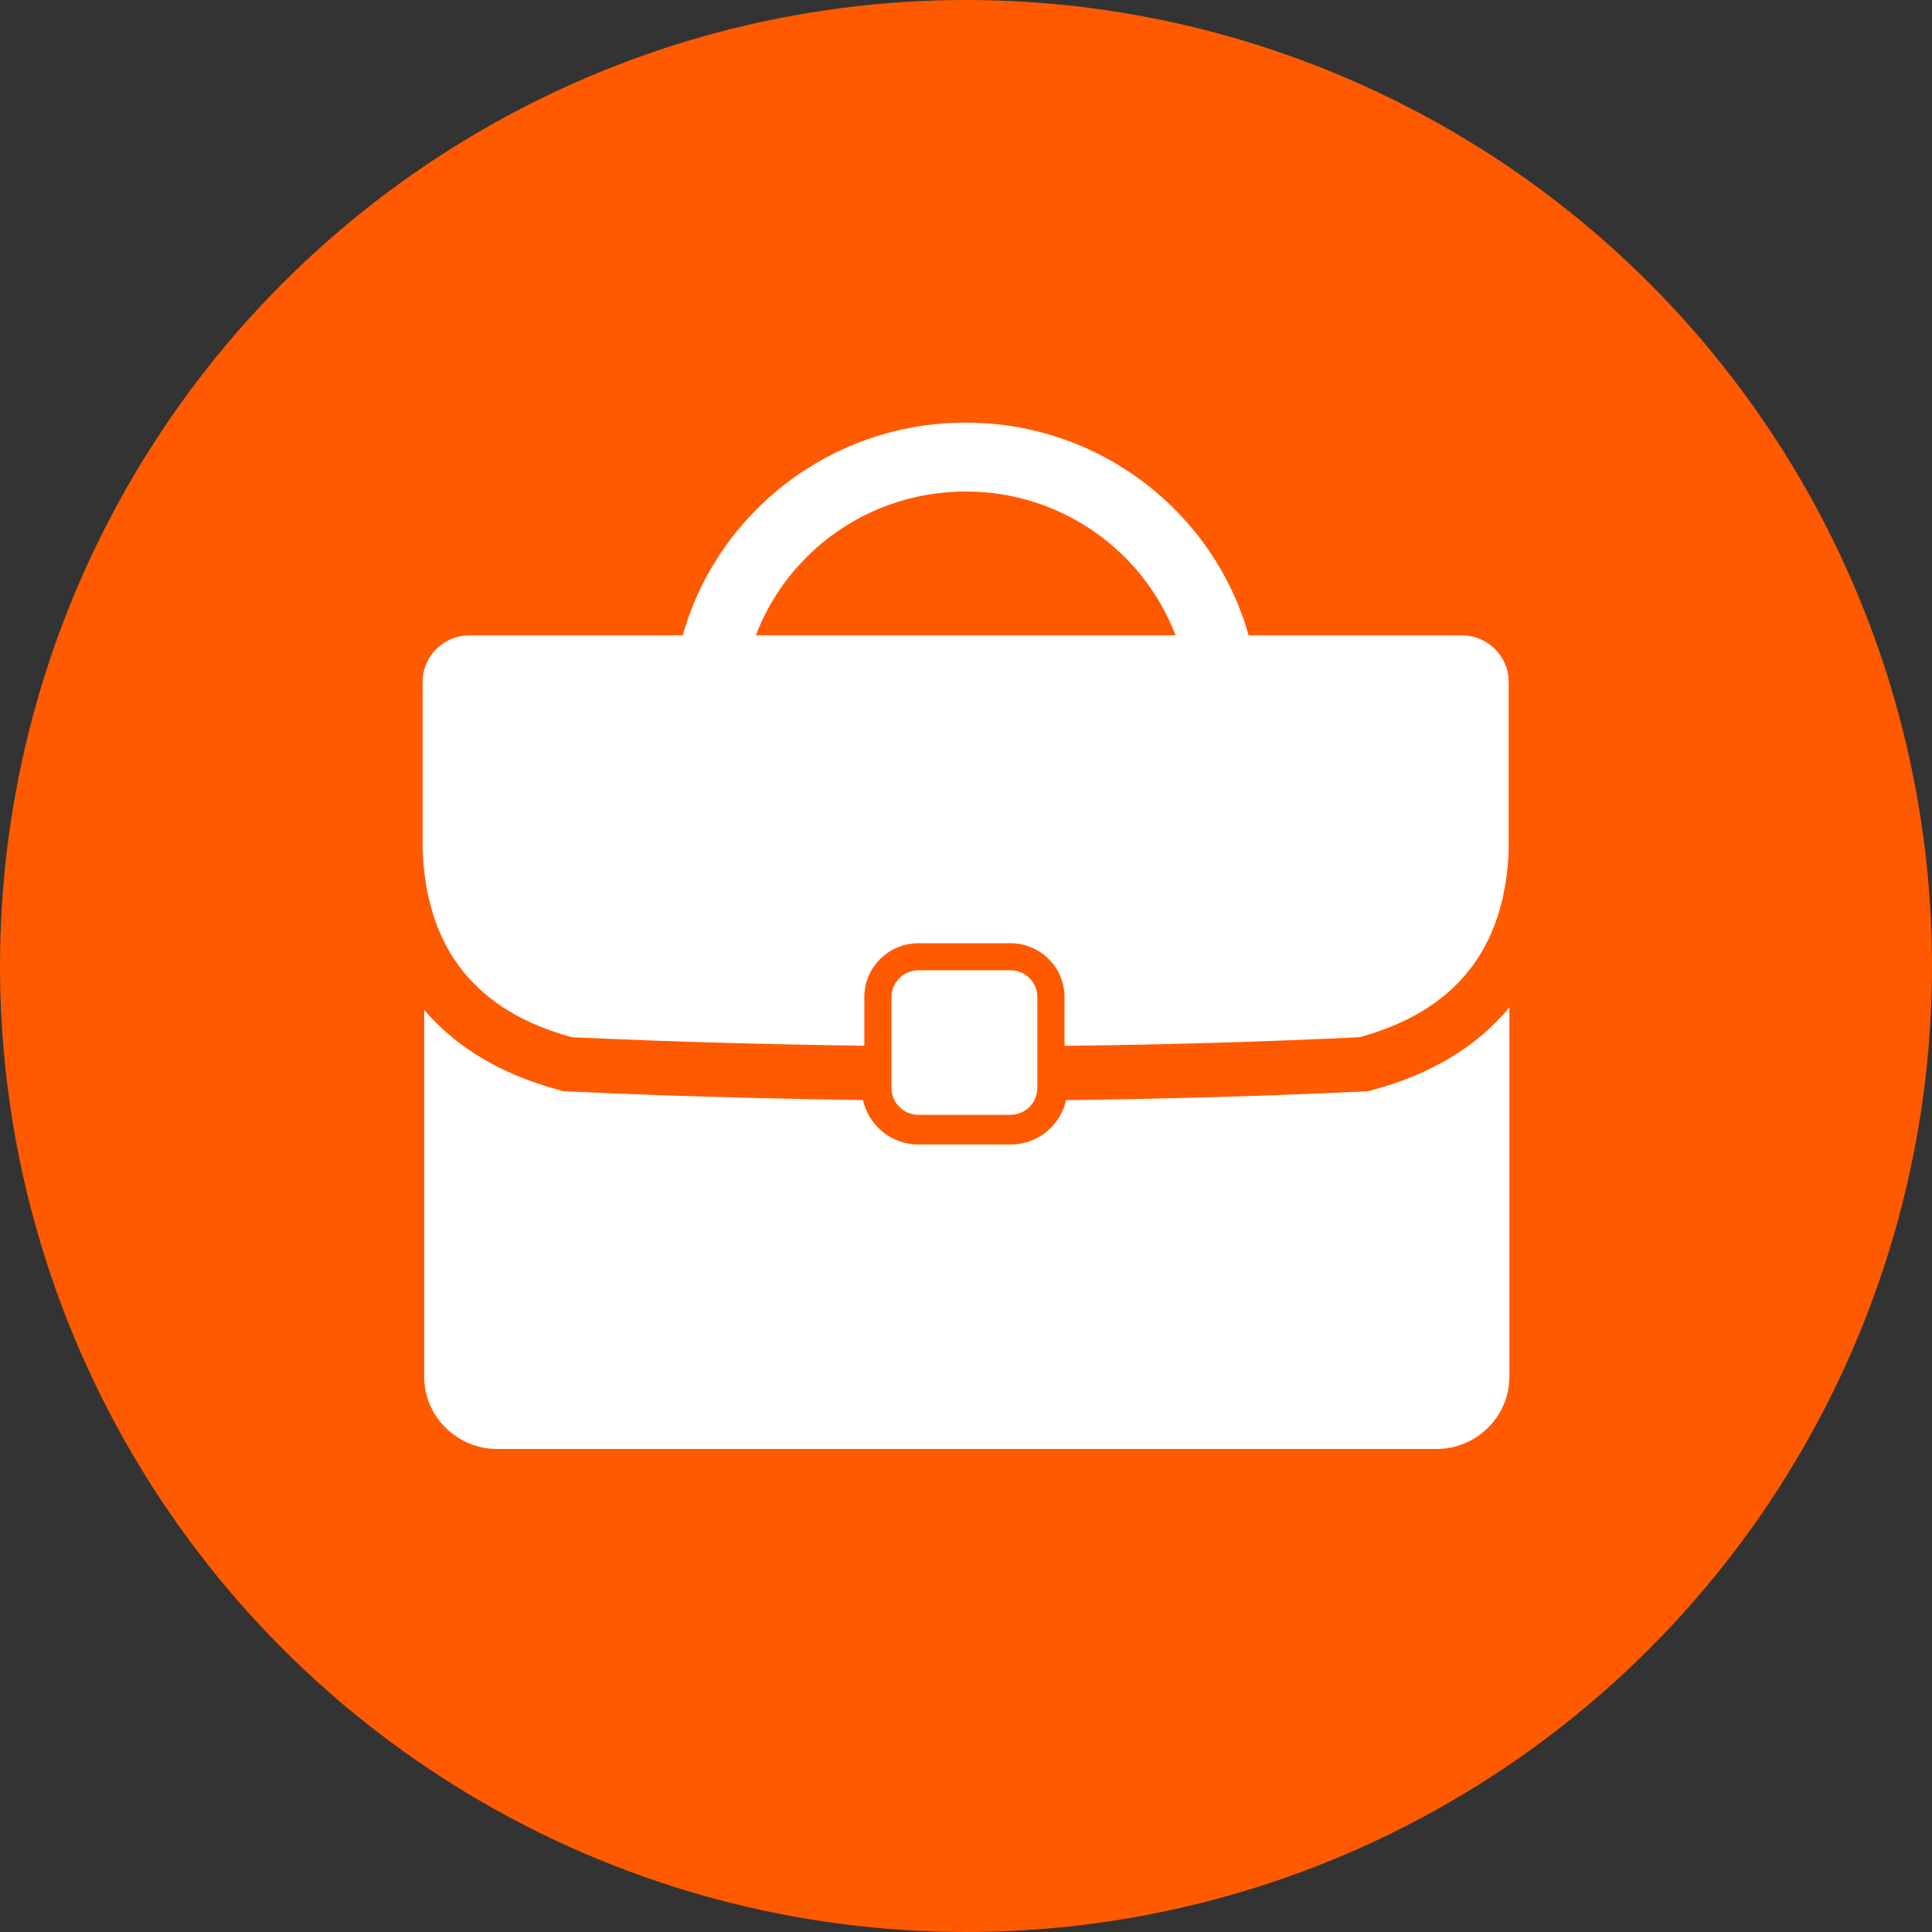
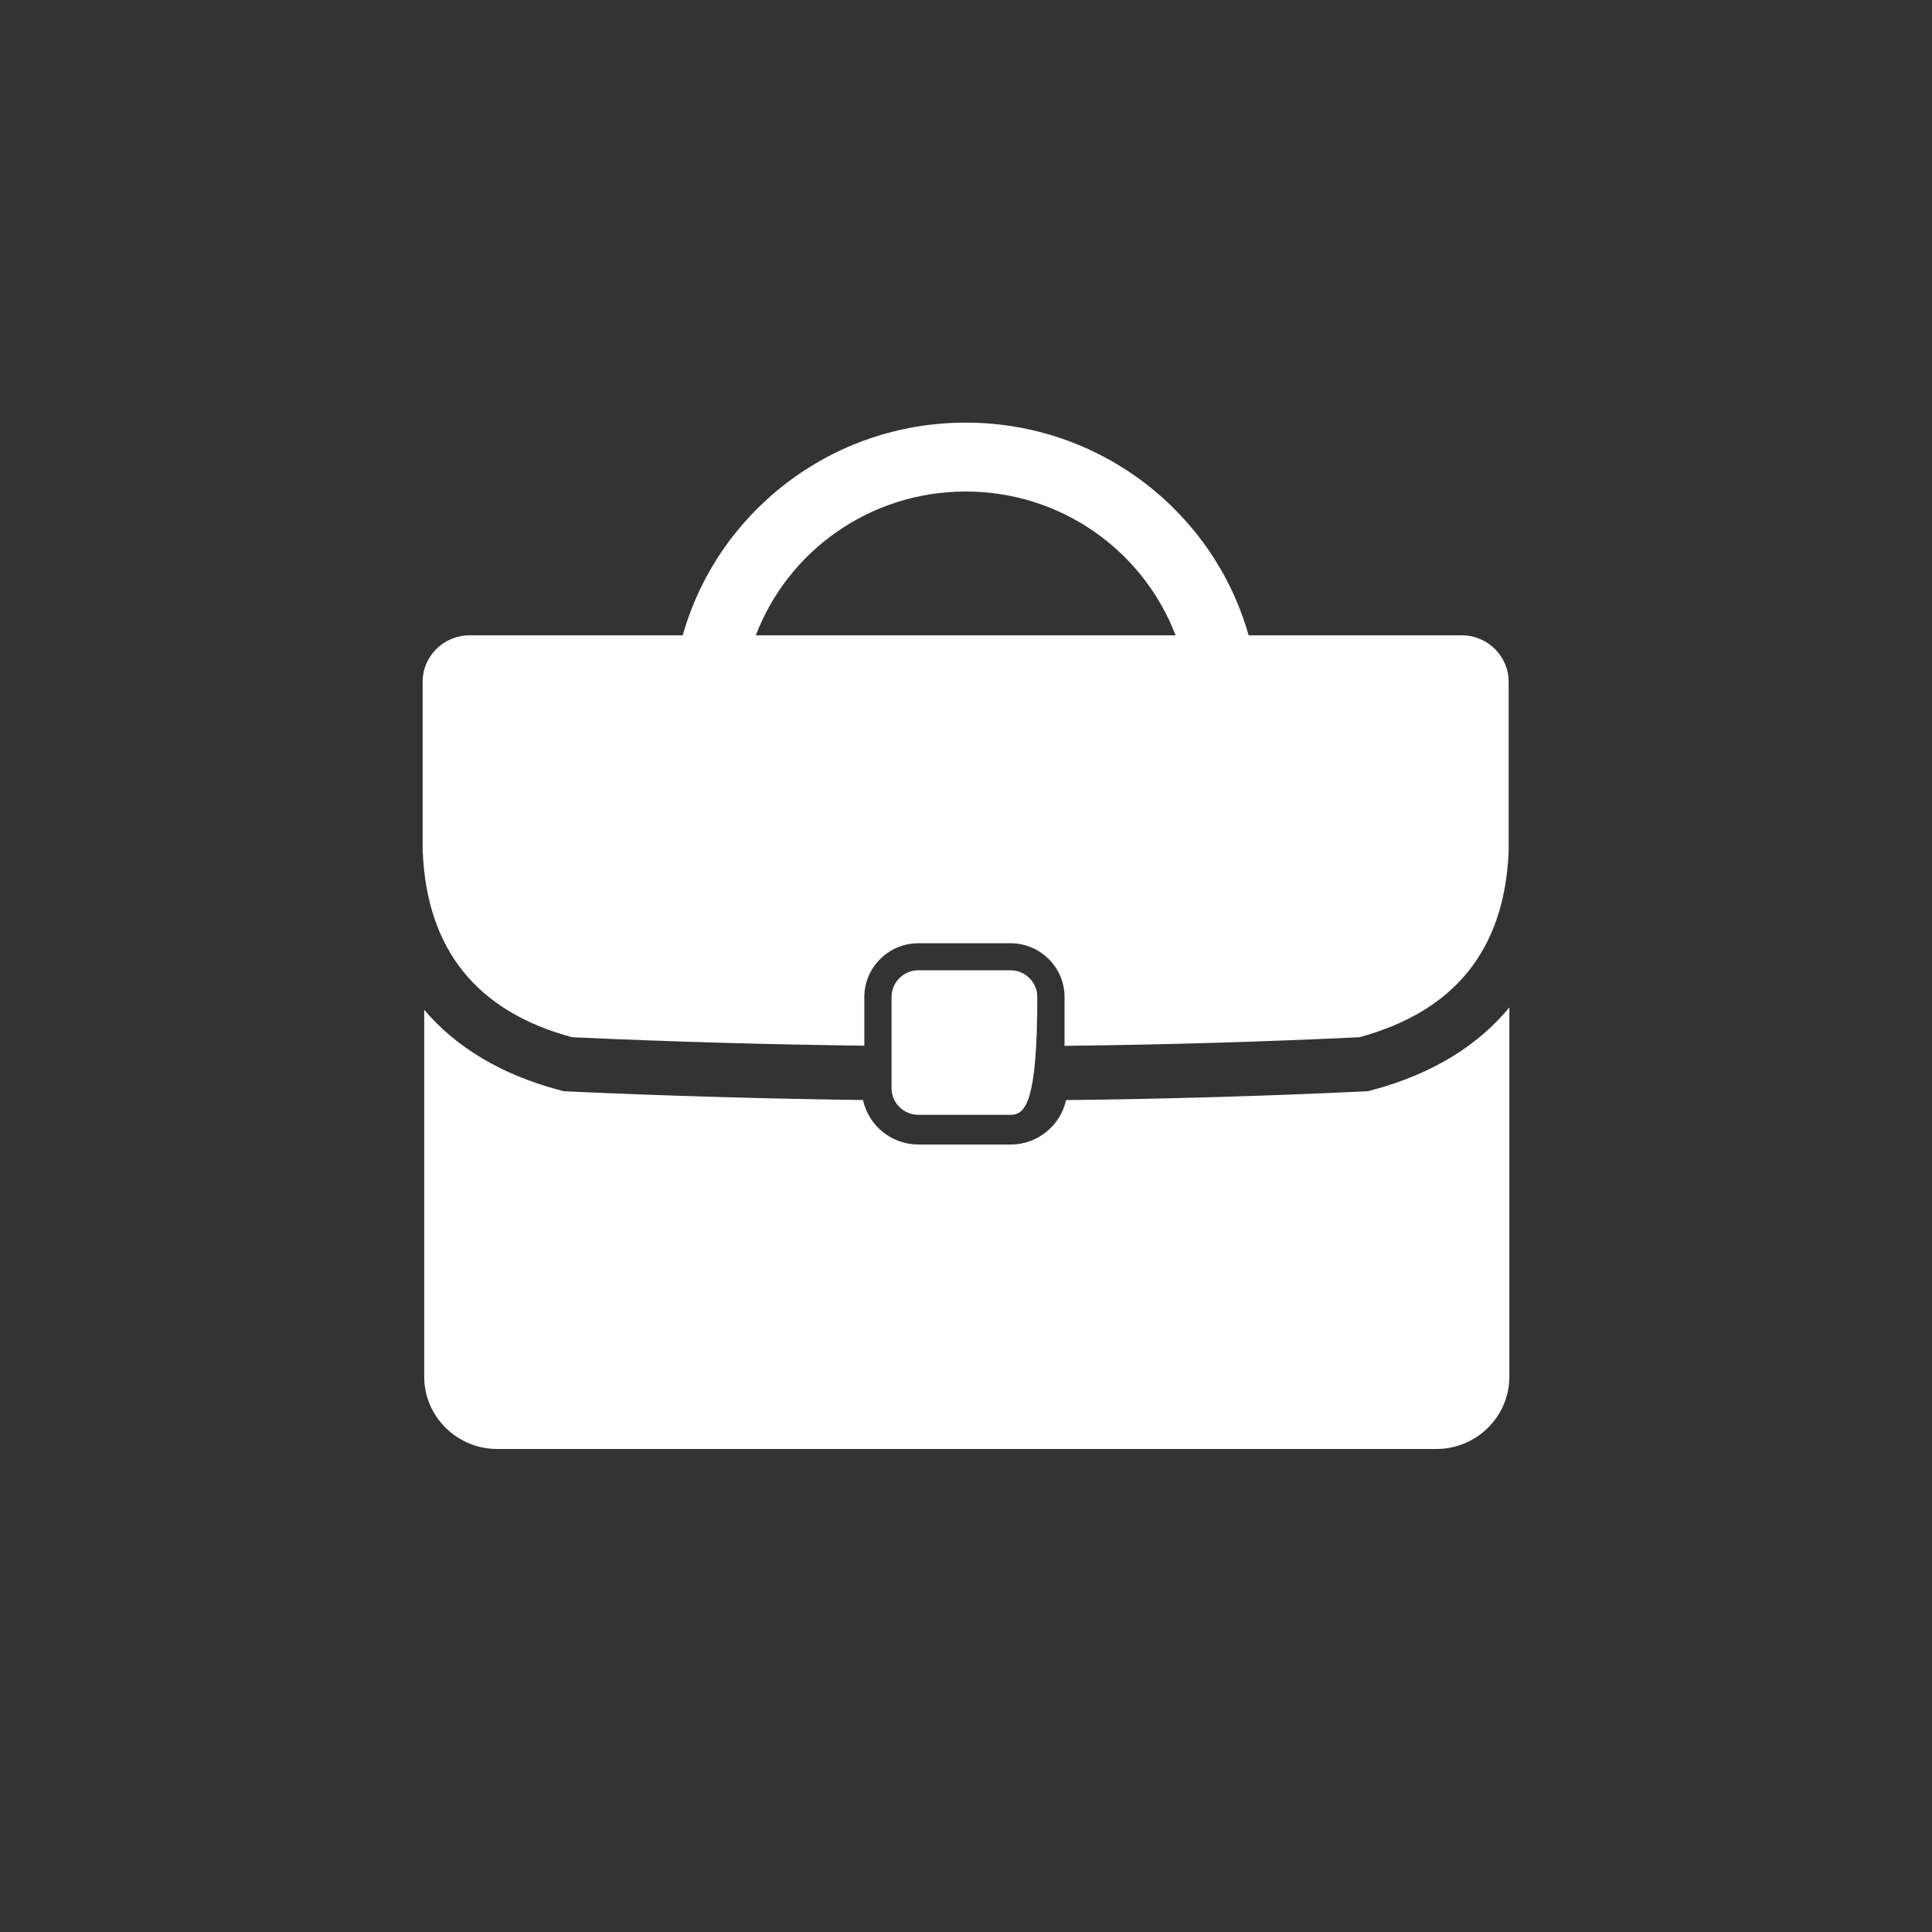
<svg xmlns="http://www.w3.org/2000/svg" width="32" height="32" viewBox="0 0 32 32" fill="none">
  <rect x="0" y="0" width="32" height="32" fill="#333333" stroke="none" />
-   <circle cx="16" cy="16" r="16" fill="#FF5A00" />
-   <path d="M15.211 16.071H16.737C16.981 16.071 17.181 16.269 17.181 16.512V18.025C17.181 18.267 16.981 18.465 16.737 18.465H15.211C14.967 18.465 14.767 18.267 14.767 18.025V16.512C14.767 16.269 14.967 16.071 15.211 16.071ZM25 16.686V22.801C25 23.462 24.457 24 23.791 24H8.236C7.569 24 7.026 23.462 7.026 22.801V16.726C7.554 17.346 8.296 17.792 9.239 18.048L9.337 18.074L9.437 18.079C11.054 18.152 12.673 18.198 14.294 18.22C14.385 18.64 14.762 18.957 15.212 18.957H16.739C17.187 18.957 17.566 18.641 17.657 18.221C19.291 18.203 20.926 18.155 22.559 18.079L22.658 18.074L22.753 18.048C23.717 17.787 24.471 17.326 25 16.686ZM7.002 14.108C7.071 15.729 7.897 16.754 9.476 17.18C11.101 17.254 12.715 17.3 14.316 17.32V16.512C14.316 16.024 14.719 15.623 15.211 15.623H16.737C17.229 15.623 17.632 16.022 17.632 16.512V17.323L17.722 17.321C19.332 17.303 20.93 17.255 22.514 17.18C24.094 16.752 24.918 15.729 24.988 14.108V11.291C24.988 10.868 24.638 10.523 24.213 10.523H20.681C20.108 8.491 18.227 7 15.995 7C13.762 7 11.881 8.491 11.308 10.523H7.776C7.349 10.523 7 10.869 7 11.291V14.108L7.002 14.108ZM19.472 10.523H12.519C13.049 9.13 14.405 8.141 15.995 8.141C17.584 8.141 18.94 9.13 19.471 10.523H19.472Z" fill="white" />
+   <path d="M15.211 16.071H16.737C16.981 16.071 17.181 16.269 17.181 16.512C17.181 18.267 16.981 18.465 16.737 18.465H15.211C14.967 18.465 14.767 18.267 14.767 18.025V16.512C14.767 16.269 14.967 16.071 15.211 16.071ZM25 16.686V22.801C25 23.462 24.457 24 23.791 24H8.236C7.569 24 7.026 23.462 7.026 22.801V16.726C7.554 17.346 8.296 17.792 9.239 18.048L9.337 18.074L9.437 18.079C11.054 18.152 12.673 18.198 14.294 18.22C14.385 18.64 14.762 18.957 15.212 18.957H16.739C17.187 18.957 17.566 18.641 17.657 18.221C19.291 18.203 20.926 18.155 22.559 18.079L22.658 18.074L22.753 18.048C23.717 17.787 24.471 17.326 25 16.686ZM7.002 14.108C7.071 15.729 7.897 16.754 9.476 17.18C11.101 17.254 12.715 17.3 14.316 17.32V16.512C14.316 16.024 14.719 15.623 15.211 15.623H16.737C17.229 15.623 17.632 16.022 17.632 16.512V17.323L17.722 17.321C19.332 17.303 20.93 17.255 22.514 17.18C24.094 16.752 24.918 15.729 24.988 14.108V11.291C24.988 10.868 24.638 10.523 24.213 10.523H20.681C20.108 8.491 18.227 7 15.995 7C13.762 7 11.881 8.491 11.308 10.523H7.776C7.349 10.523 7 10.869 7 11.291V14.108L7.002 14.108ZM19.472 10.523H12.519C13.049 9.13 14.405 8.141 15.995 8.141C17.584 8.141 18.94 9.13 19.471 10.523H19.472Z" fill="white" />
</svg>